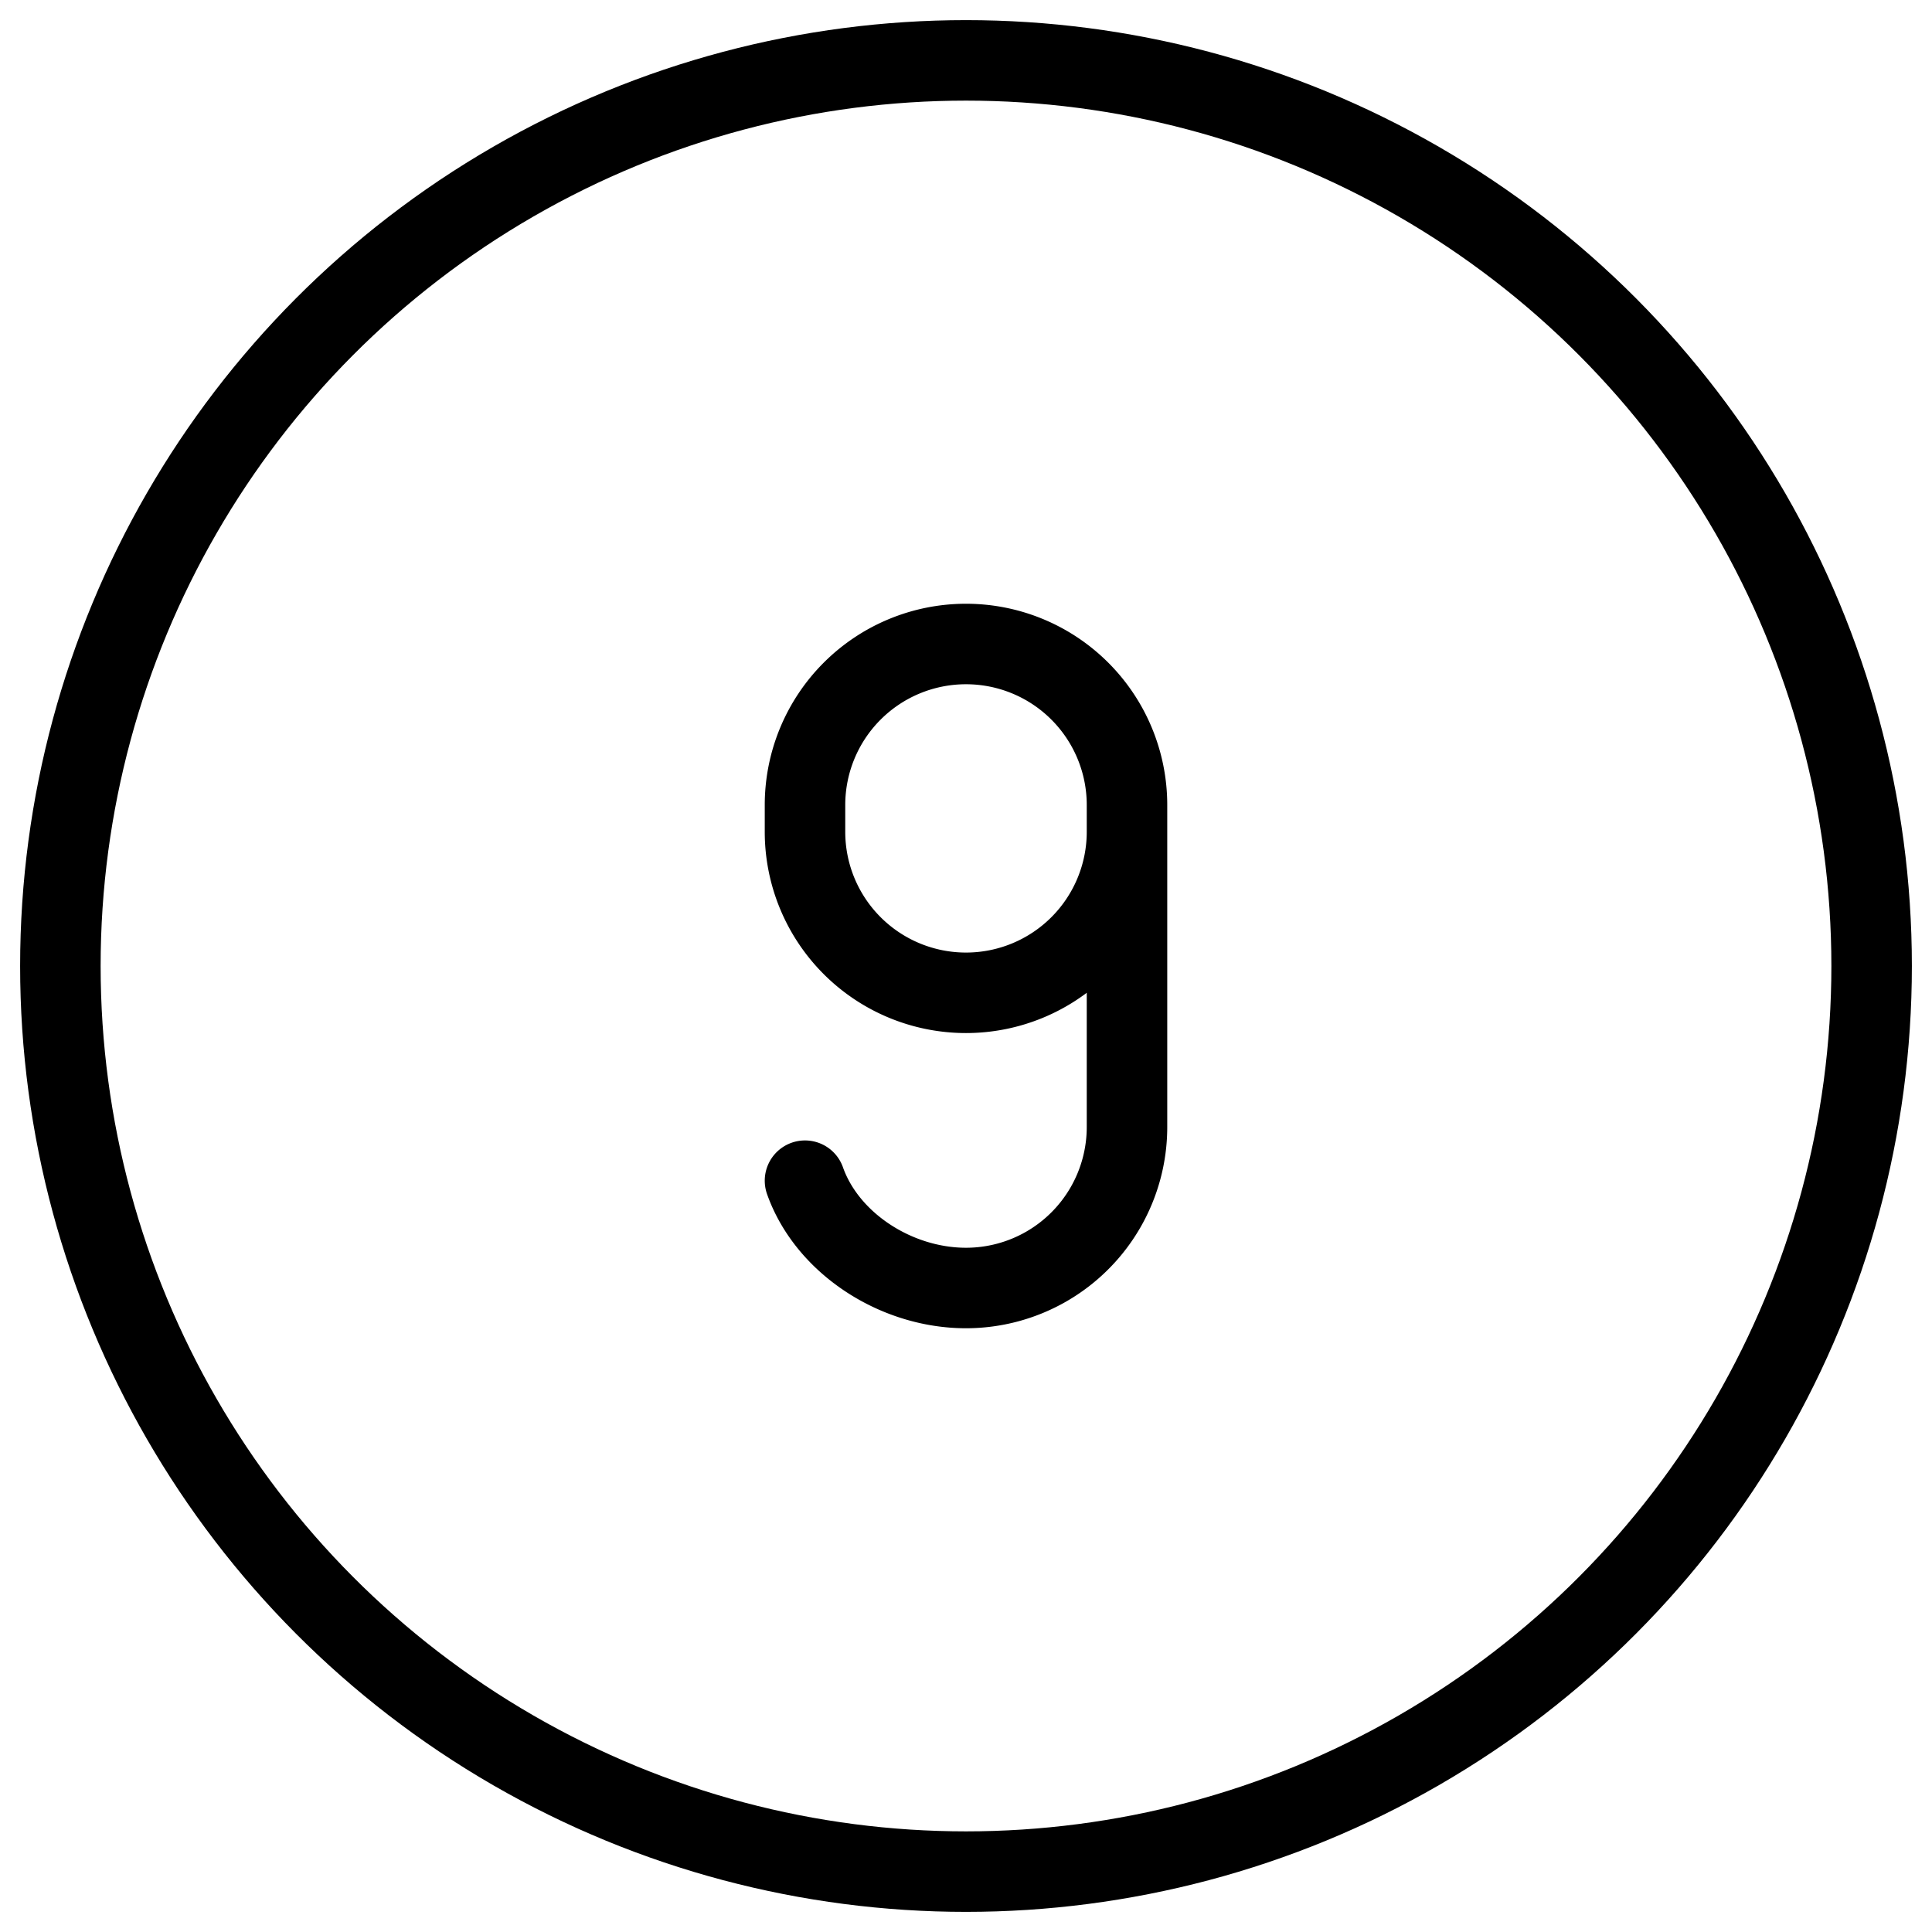
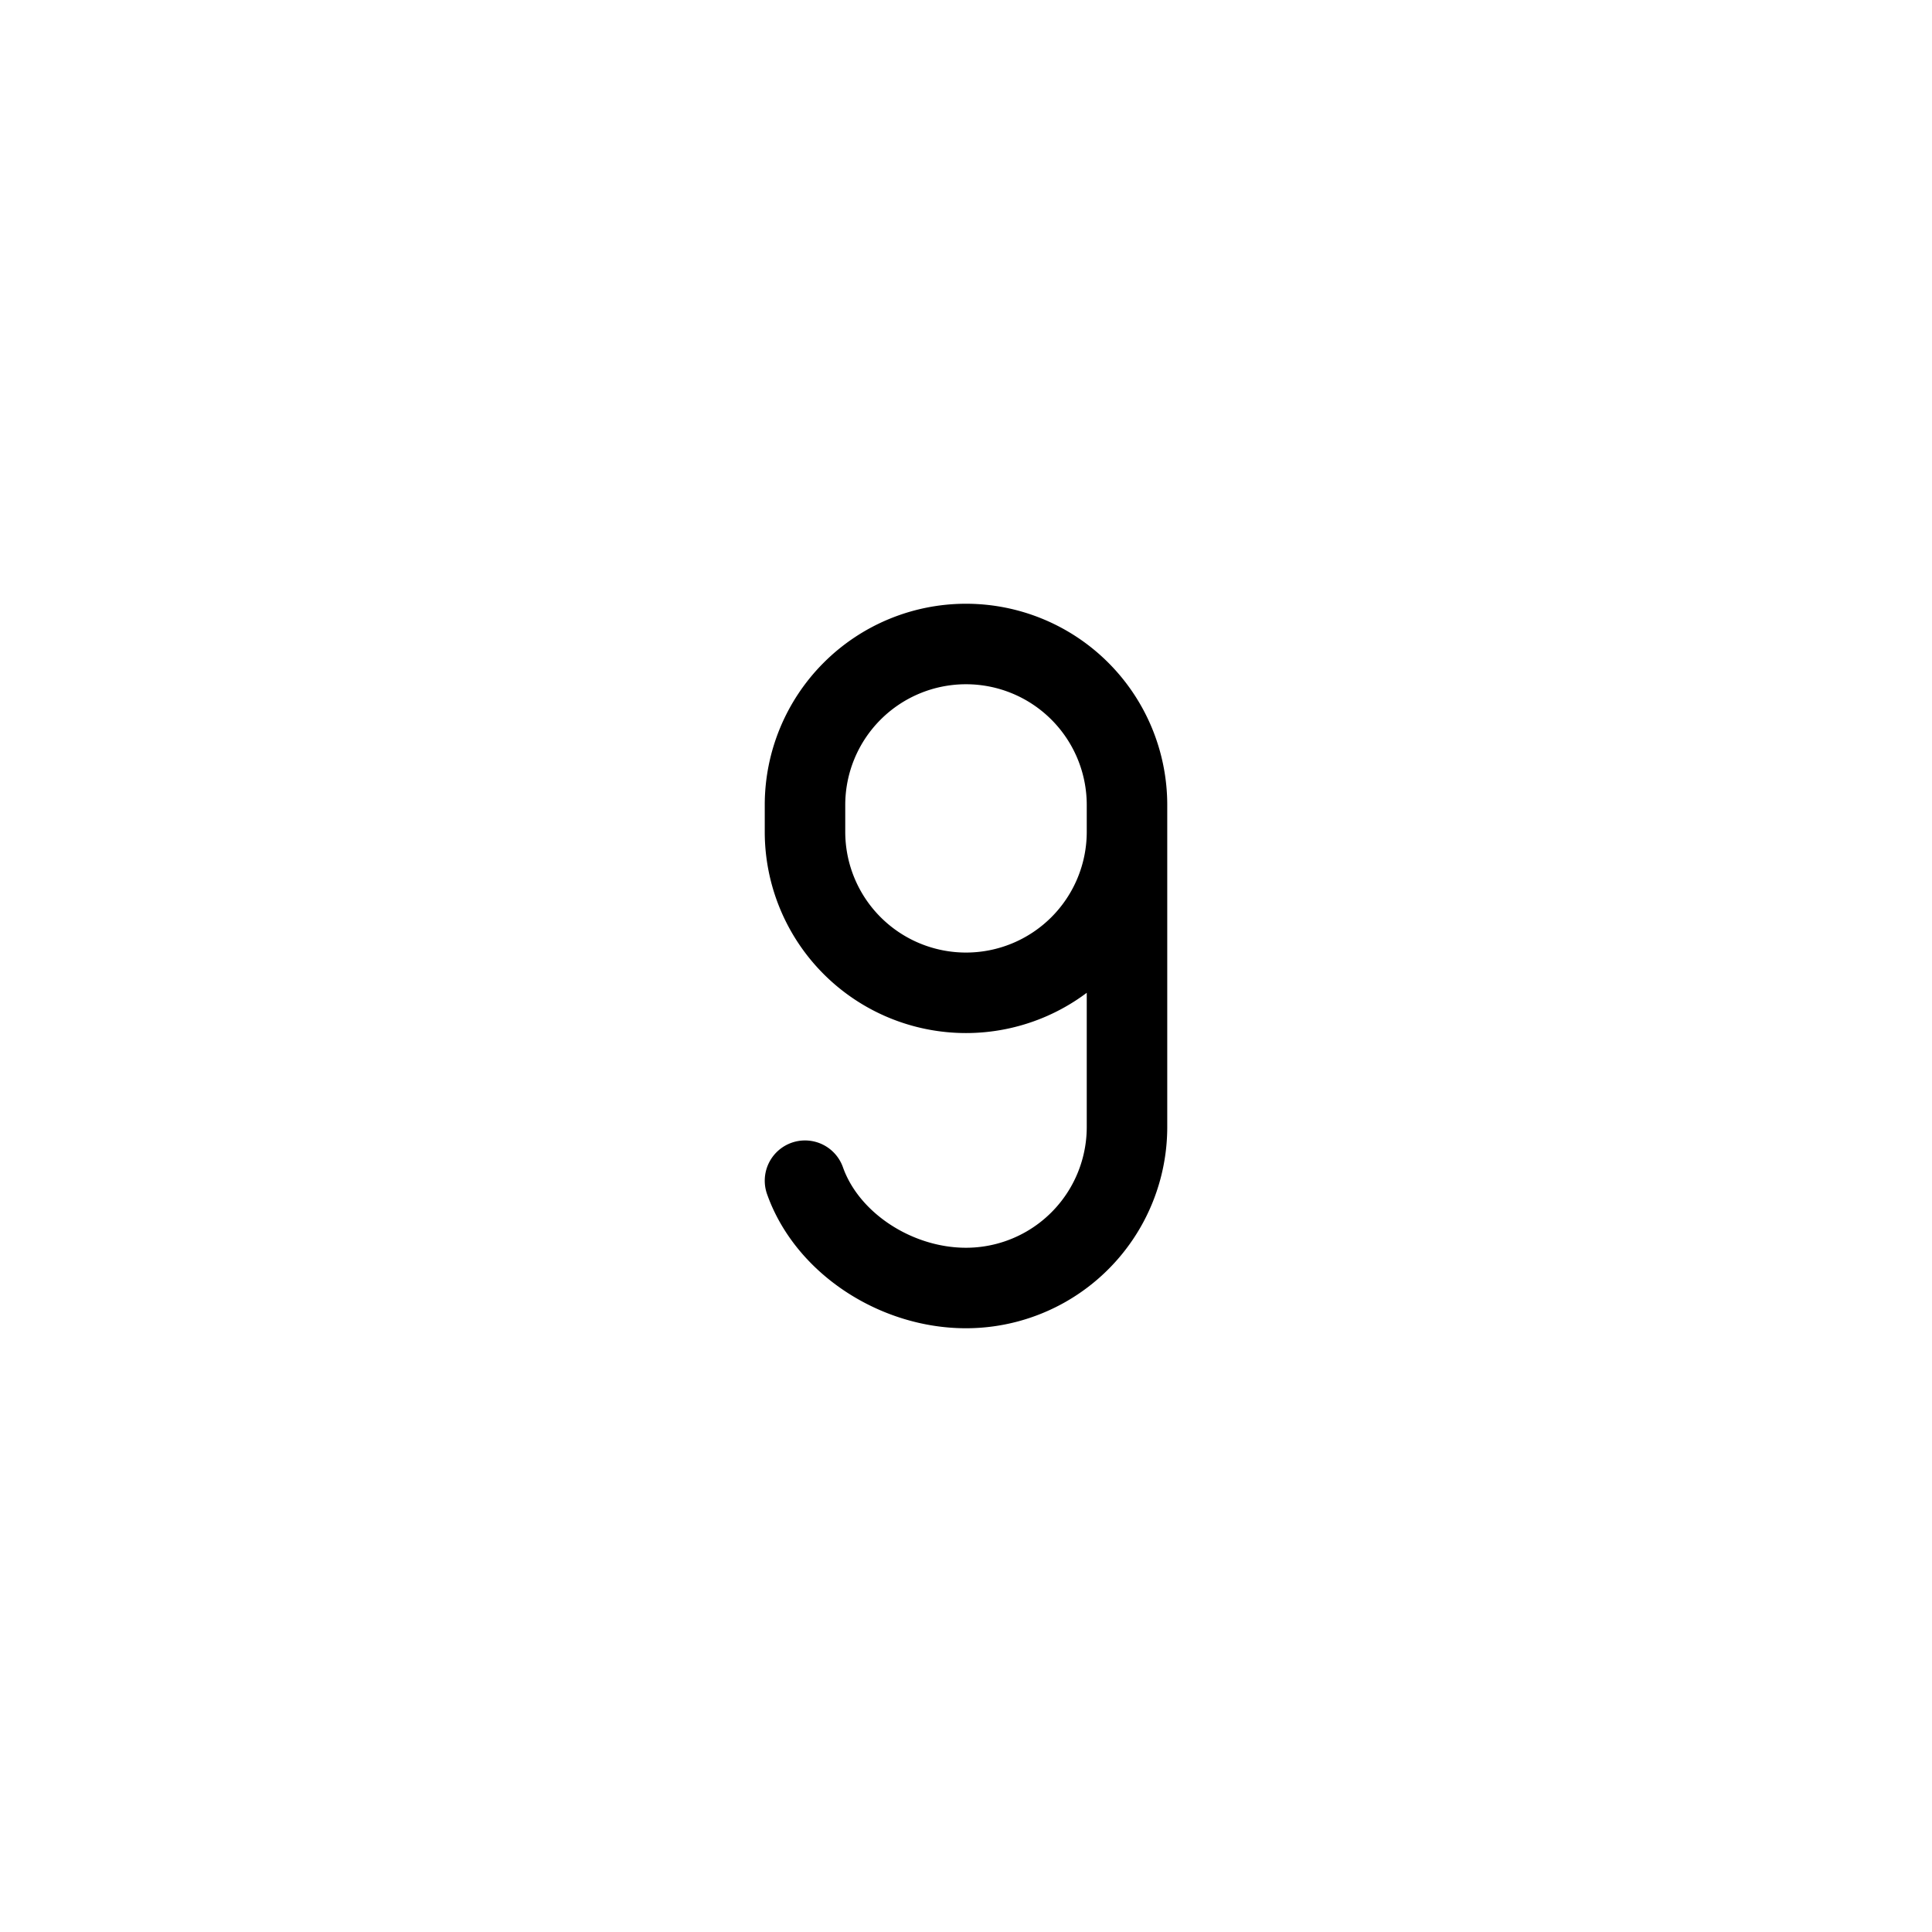
<svg xmlns="http://www.w3.org/2000/svg" fill="none" viewBox="0 0 24 24" stroke="black">
  <path stroke-linecap="round" stroke-linejoin="round" d="M14 10v.333a2 2 0 1 1-4 0V10a2 2 0 1 1 4 0Zm0 0v4a2 2 0 0 1-2 2c-.87 0-1.725-.556-2-1.333" />
-   <circle cx="12" cy="12" r="11.25" stroke-linecap="round" stroke-linejoin="round" />
</svg>